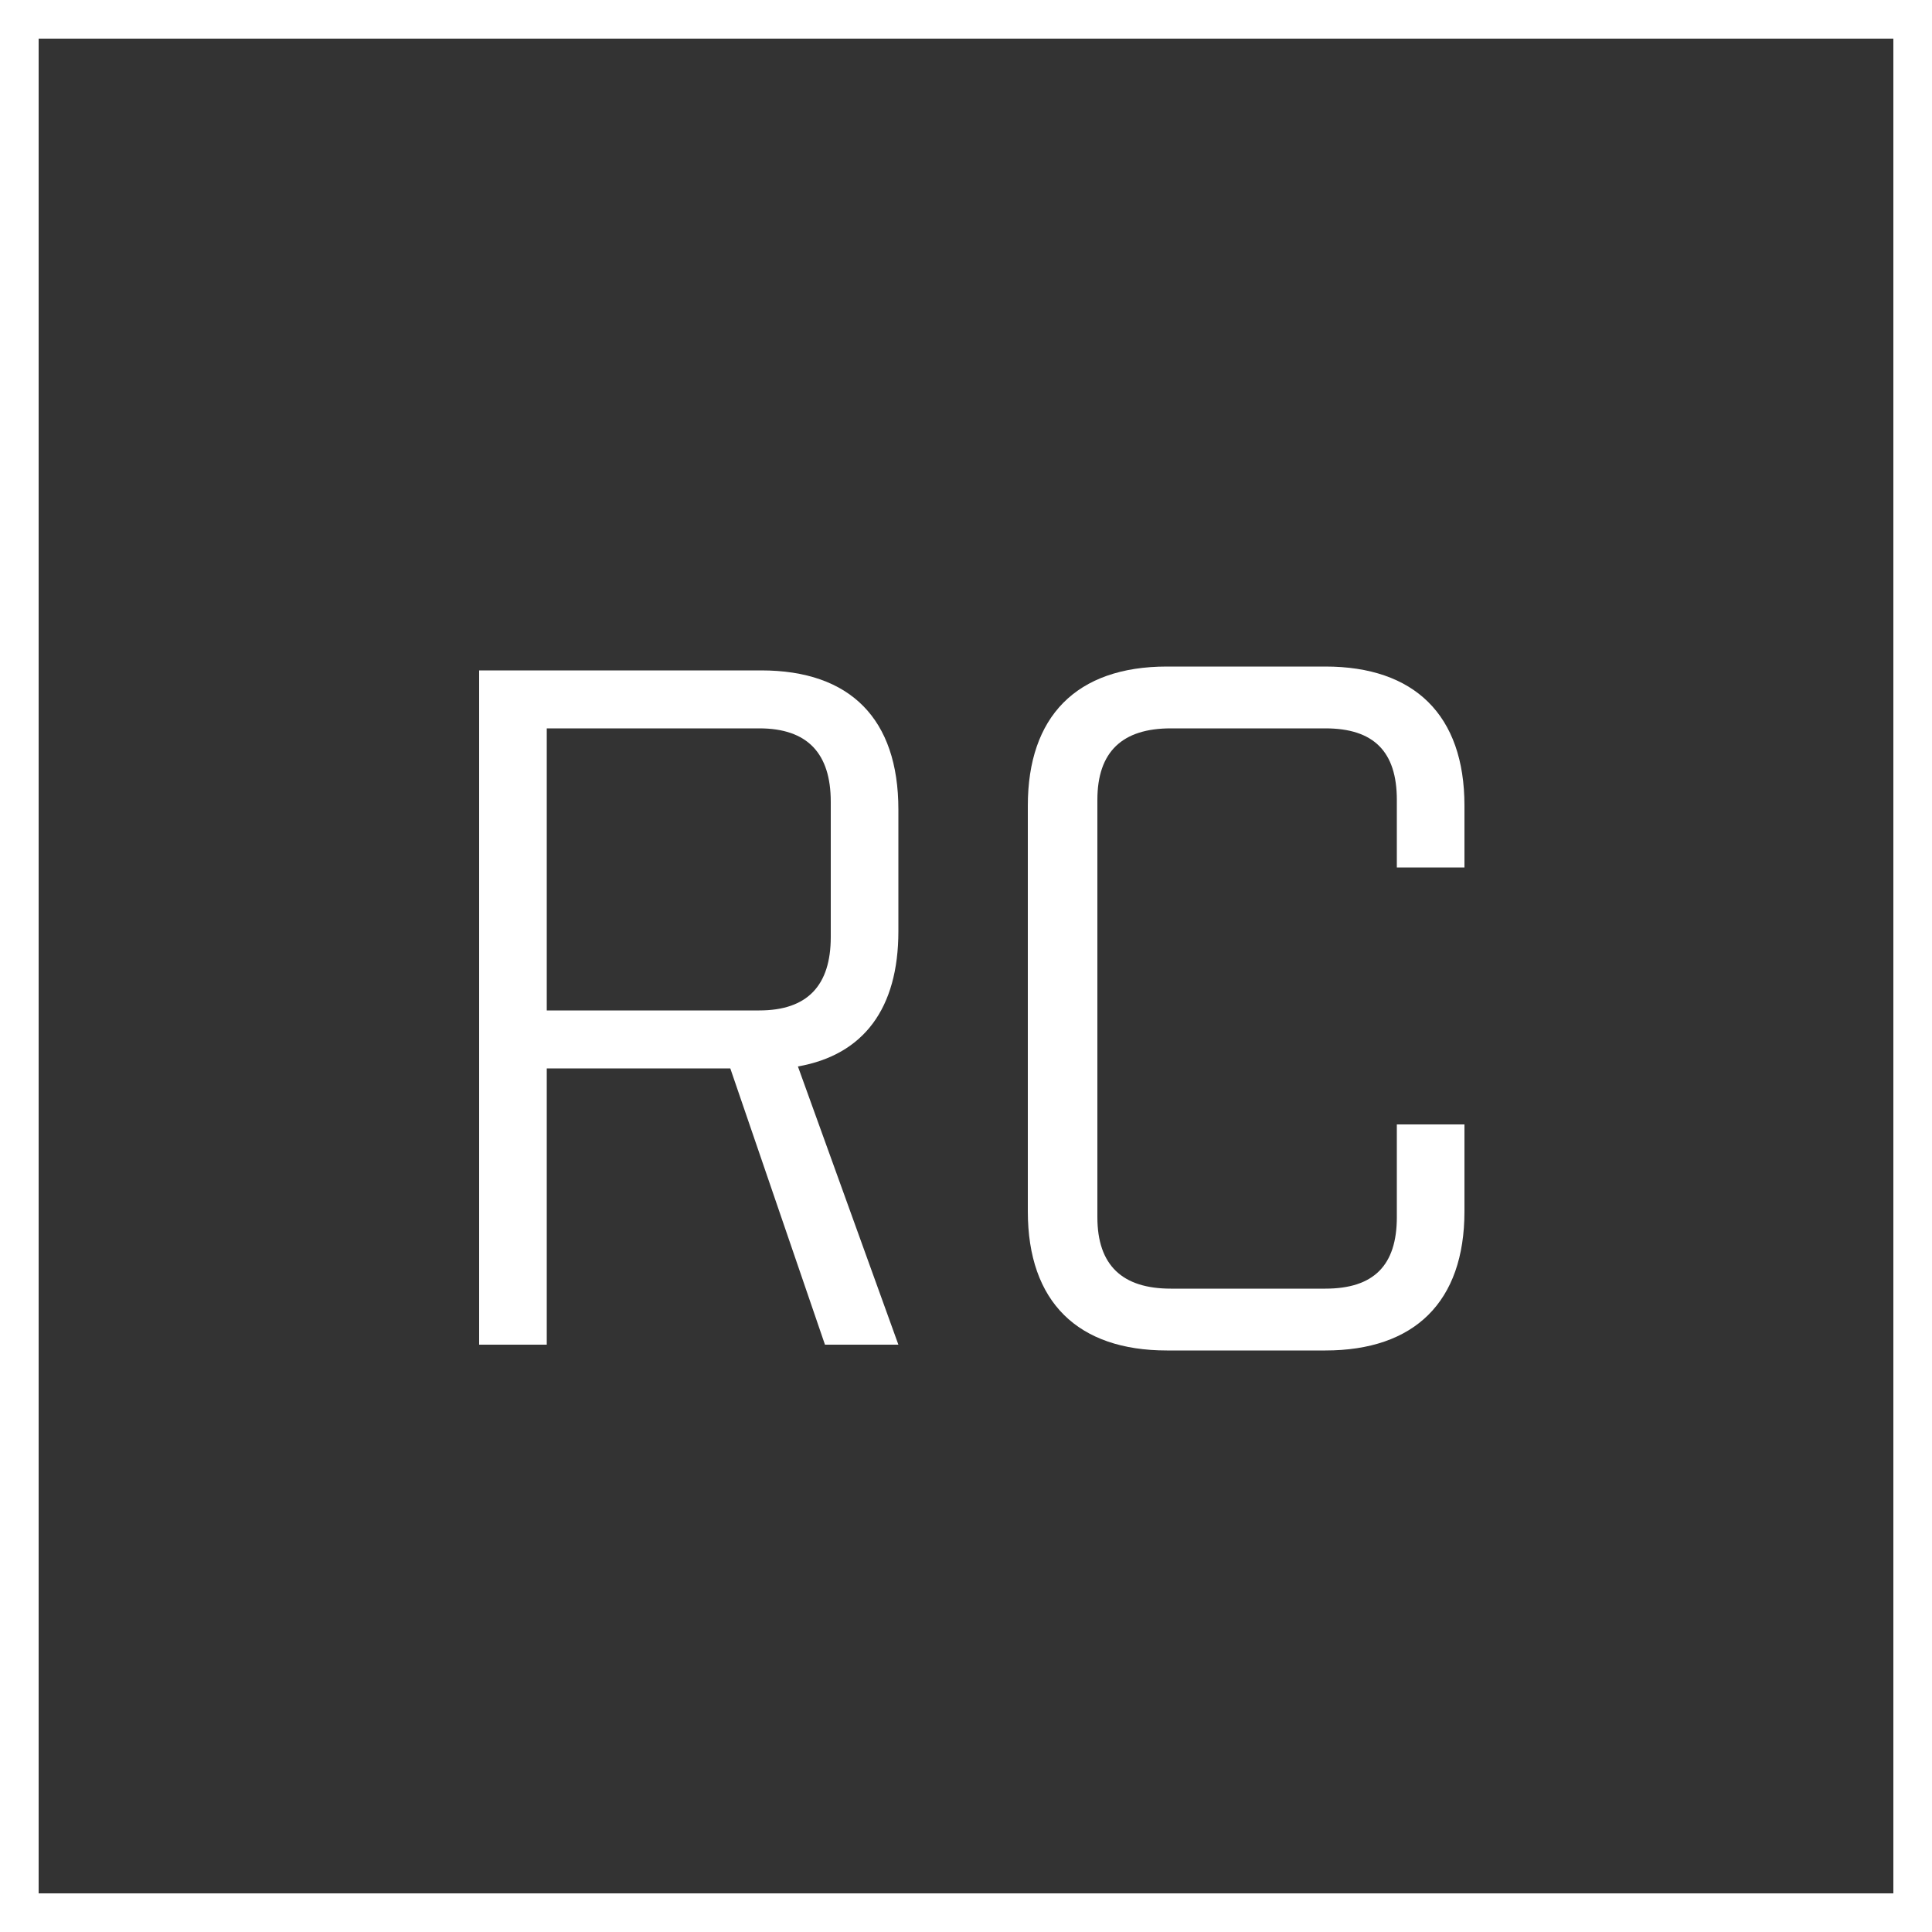
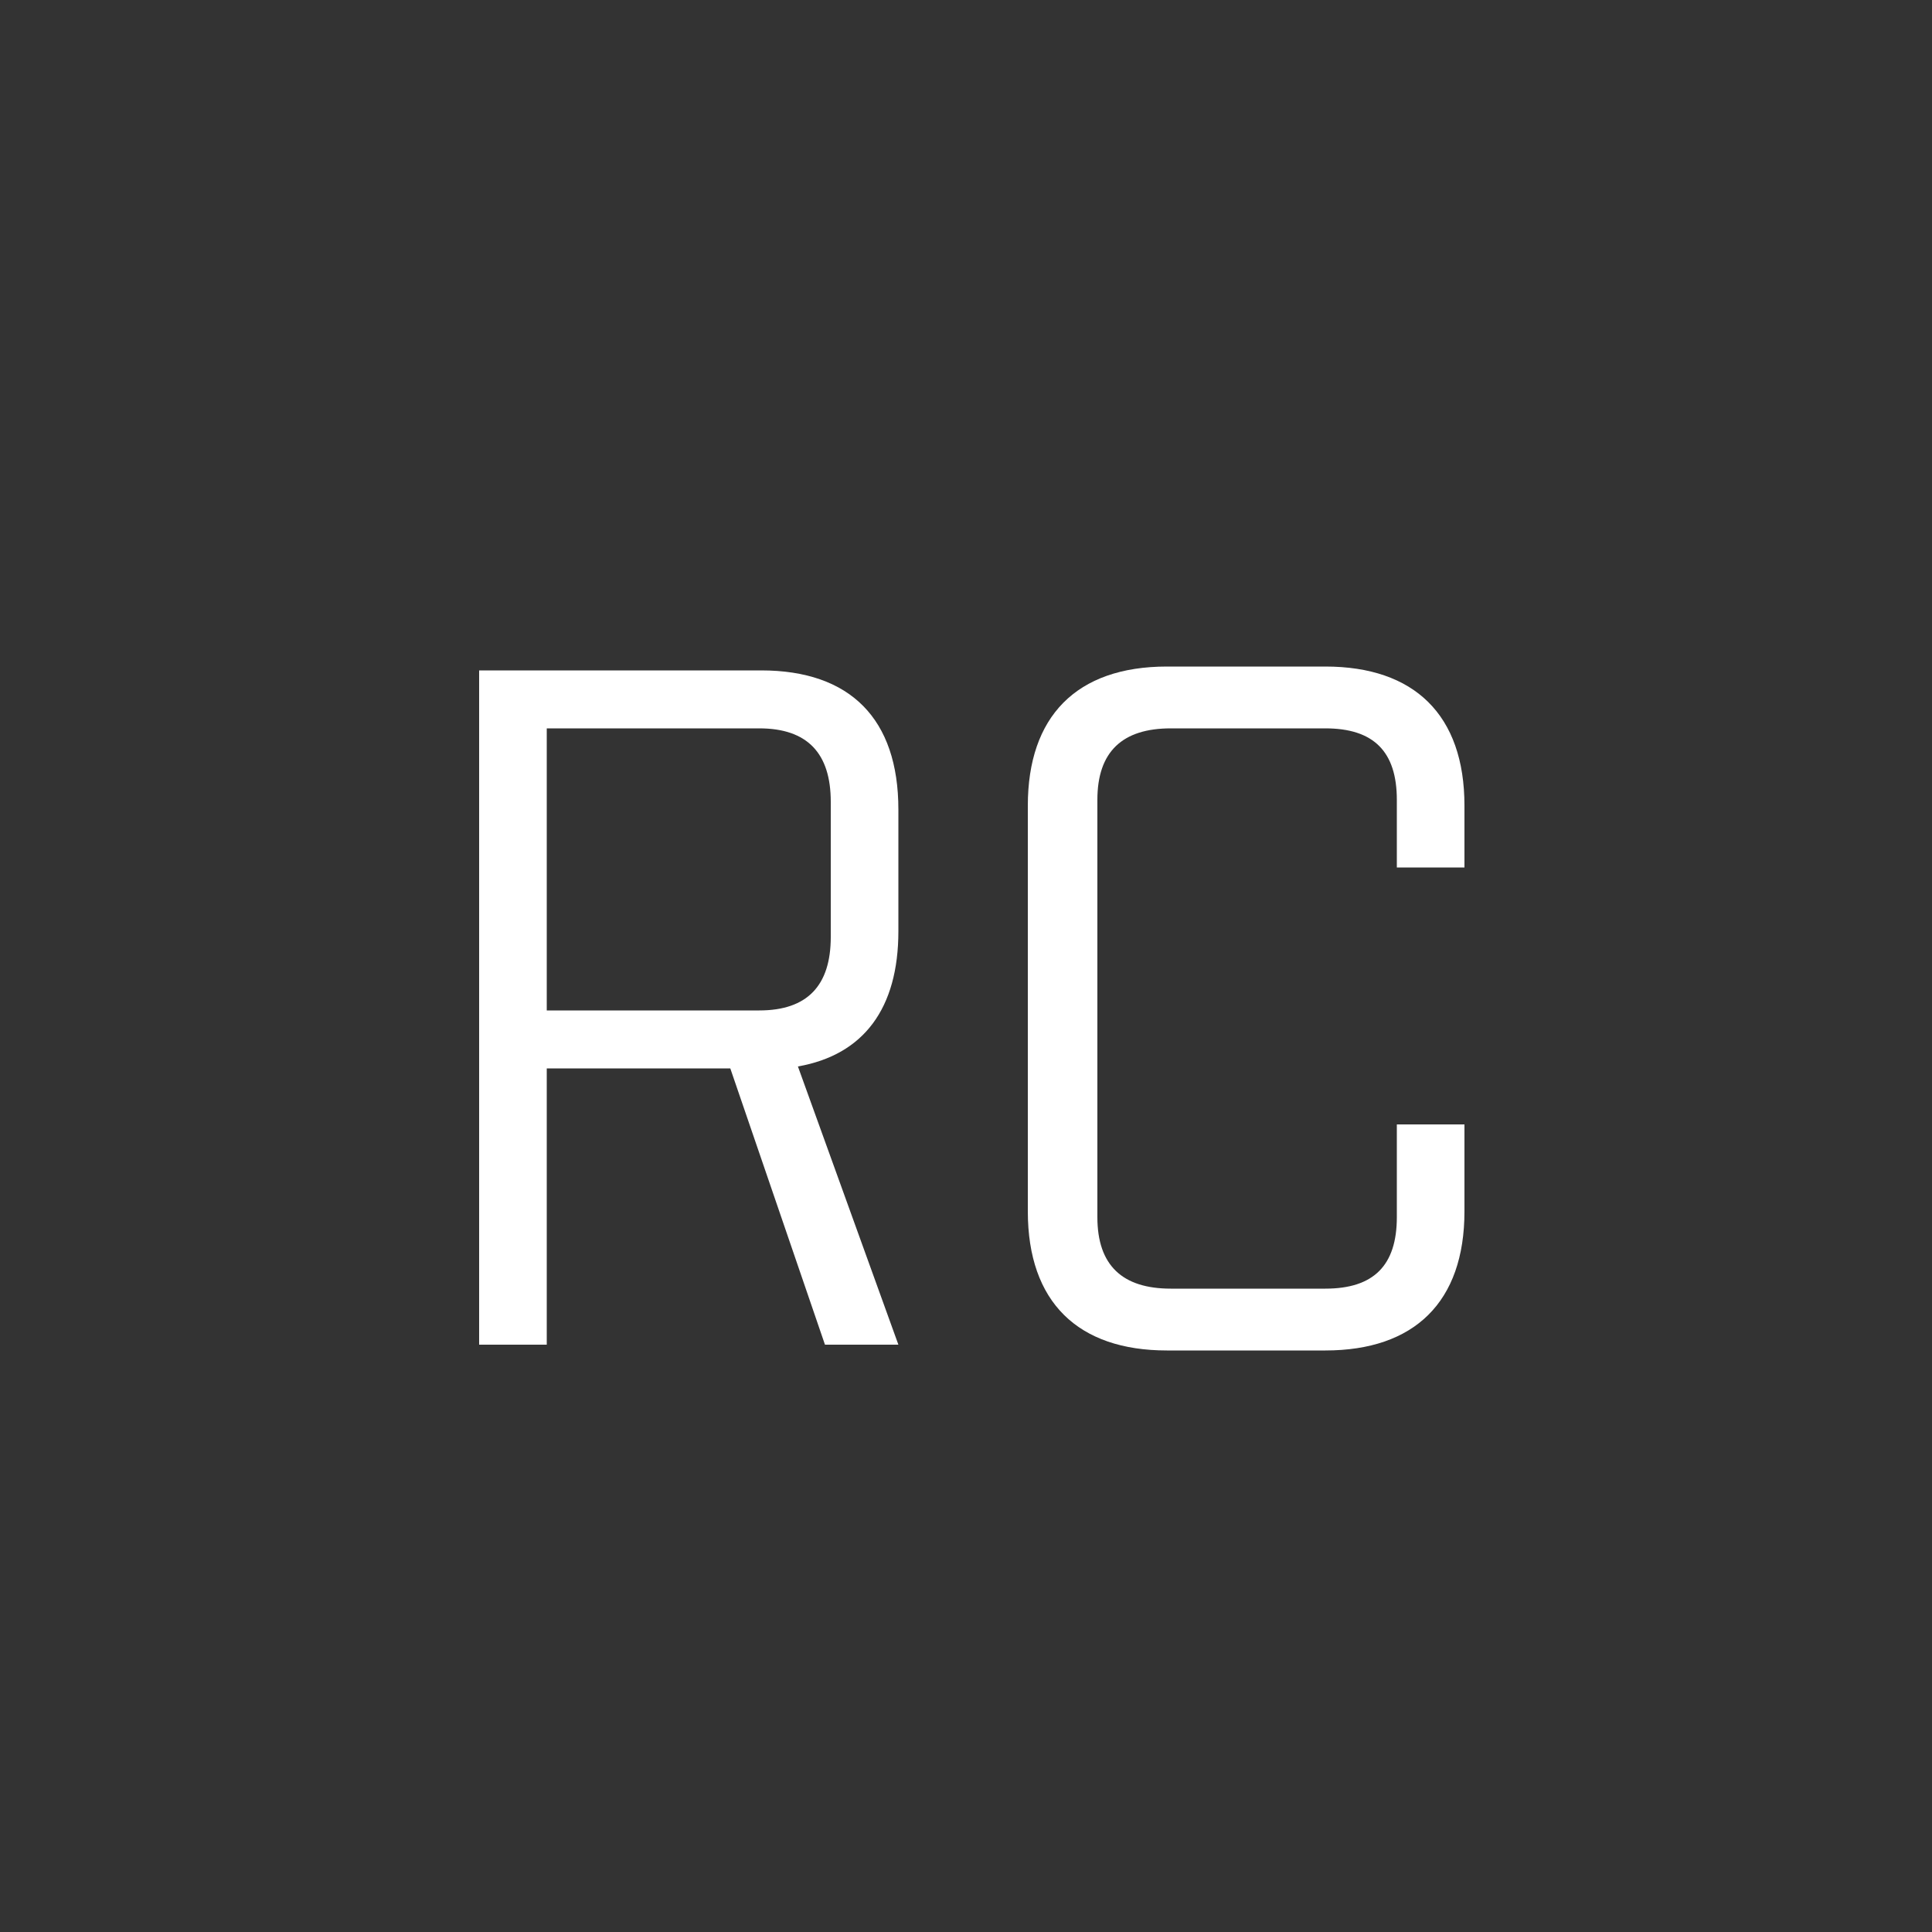
<svg xmlns="http://www.w3.org/2000/svg" version="1.1" id="Ebene_1" x="0px" y="0px" viewBox="0 0 100 100" style="enable-background:new 0 0 100 100;" xml:space="preserve">
  <rect x="0" y="0" width="100" height="100" fill="#333333" stroke="none" />
  <style type="text/css">
	.Schlagschatten{fill:none;}
	.Abgerundete_x0020_Ecken_x0020_2_x0020_Pt_x002E_{fill:#FFFFFF;stroke:#181716;stroke-miterlimit:10;}
	.Interaktiv_x0020_X_x0020_spiegeln{fill:none;}
	.Weich_x0020_abgeflachte_x0020_Kante{fill:url(#SVGID_1_);}
	.Abenddämmerung{fill:#FFFFFF;}
	.Laub_GS{fill:#F4E41E;}
	.Pompadour_GS{fill-rule:evenodd;clip-rule:evenodd;fill:#85B1E2;}
	.st0{fill:#FFFFFF;}
</style>
  <linearGradient id="SVGID_1_" gradientUnits="userSpaceOnUse" x1="0" y1="0" x2="0.707" y2="0.707">
    <stop offset="0" style="stop-color:#E8E8EC" />
    <stop offset="0.181" style="stop-color:#E4E4E8" />
    <stop offset="0.366" style="stop-color:#D8D8DC" />
    <stop offset="0.553" style="stop-color:#C3C4C7" />
    <stop offset="0.742" style="stop-color:#A7A9AA" />
    <stop offset="0.93" style="stop-color:#838586" />
    <stop offset="1" style="stop-color:#737676" />
  </linearGradient>
  <g>
-     <path class="st0" d="M98,2v96H2V2H98 M100,0H0v100h100V0L100,0z" />
-   </g>
+     </g>
  <g>
    <path class="st0" d="M37.8,55.3h-9.5v14.3h-3.5V34.7h14.6c4.6,0,7.1,2.5,7.1,7.2v6.3c0,4-1.8,6.4-5.2,7l5.2,14.4h-3.8L37.8,55.3z    M28.3,37.8v14.5h11c2.5,0,3.7-1.3,3.7-3.8v-7c0-2.5-1.2-3.8-3.7-3.8H28.3z" />
    <path class="st0" d="M75.8,58.2v4.5c0,4.7-2.6,7.2-7.2,7.2h-8.2c-4.6,0-7.2-2.5-7.2-7.2v-21c0-4.6,2.5-7.2,7.2-7.2h8.2   c4.6,0,7.2,2.5,7.2,7.2v3.2h-3.5v-3.5c0-2.5-1.2-3.7-3.7-3.7h-8c-2.5,0-3.8,1.2-3.8,3.7V63c0,2.5,1.3,3.7,3.8,3.7h8   c2.5,0,3.7-1.2,3.7-3.7v-4.8H75.8z" />
  </g>
</svg>